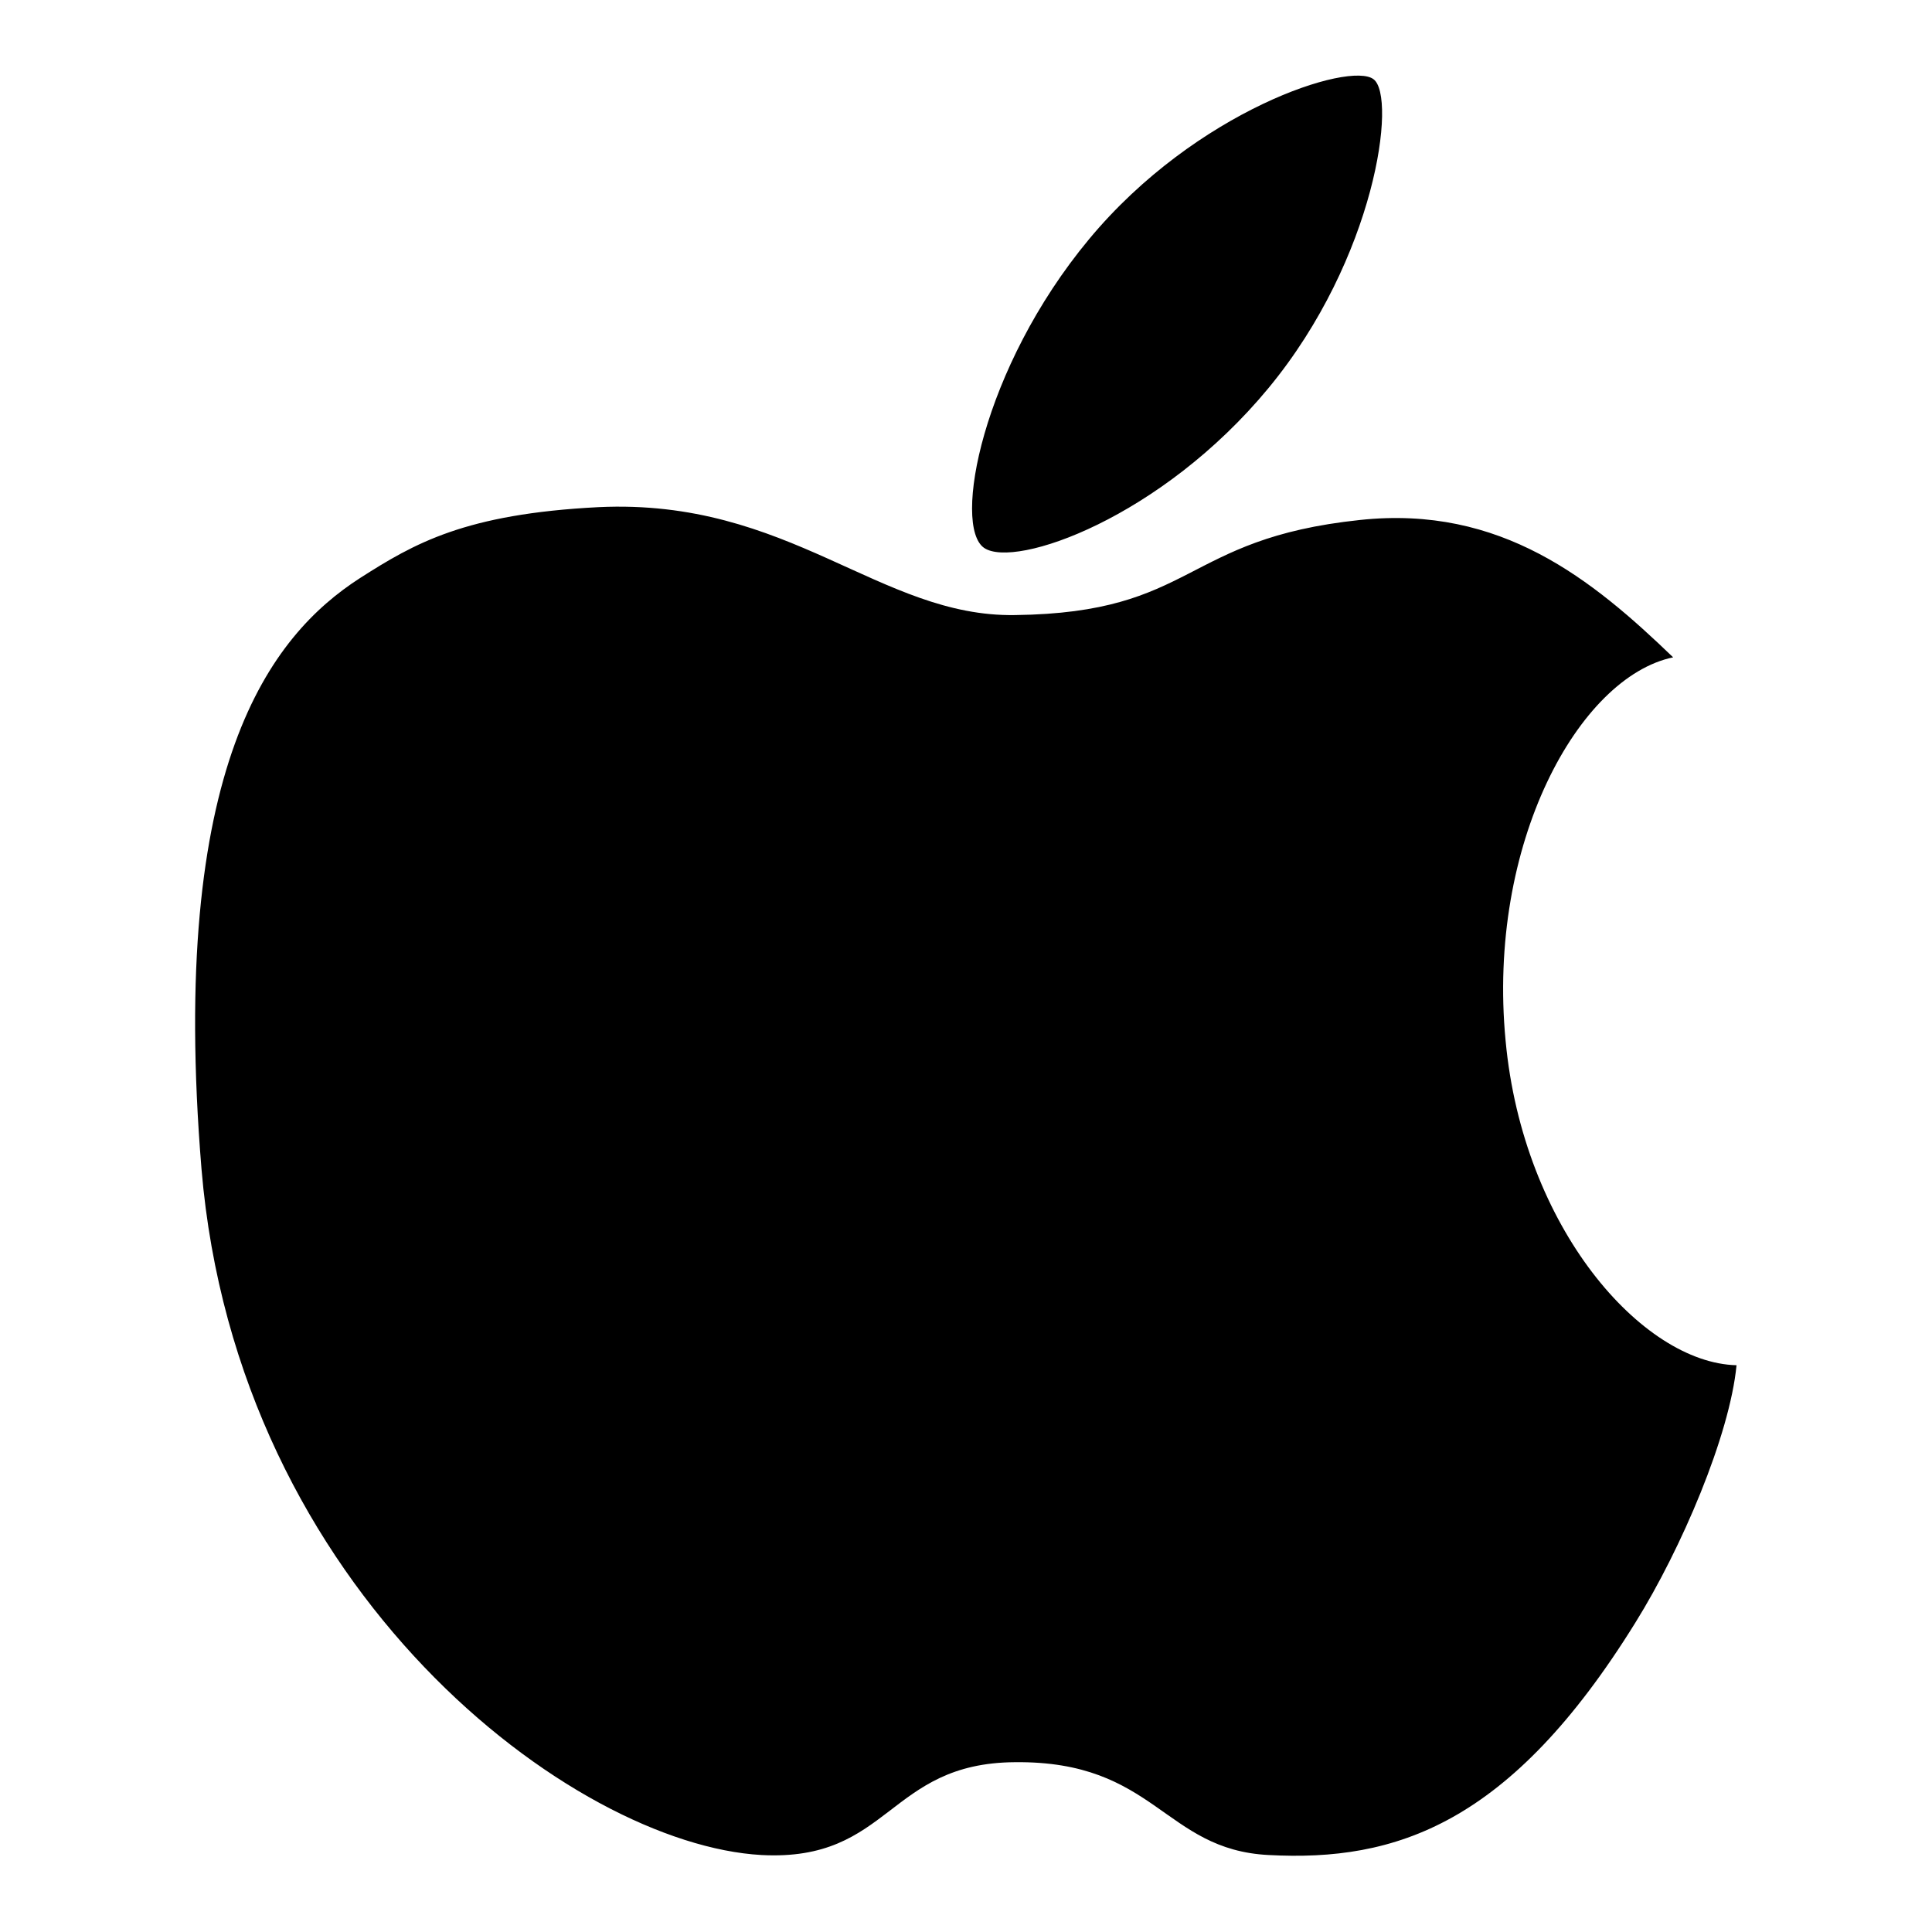
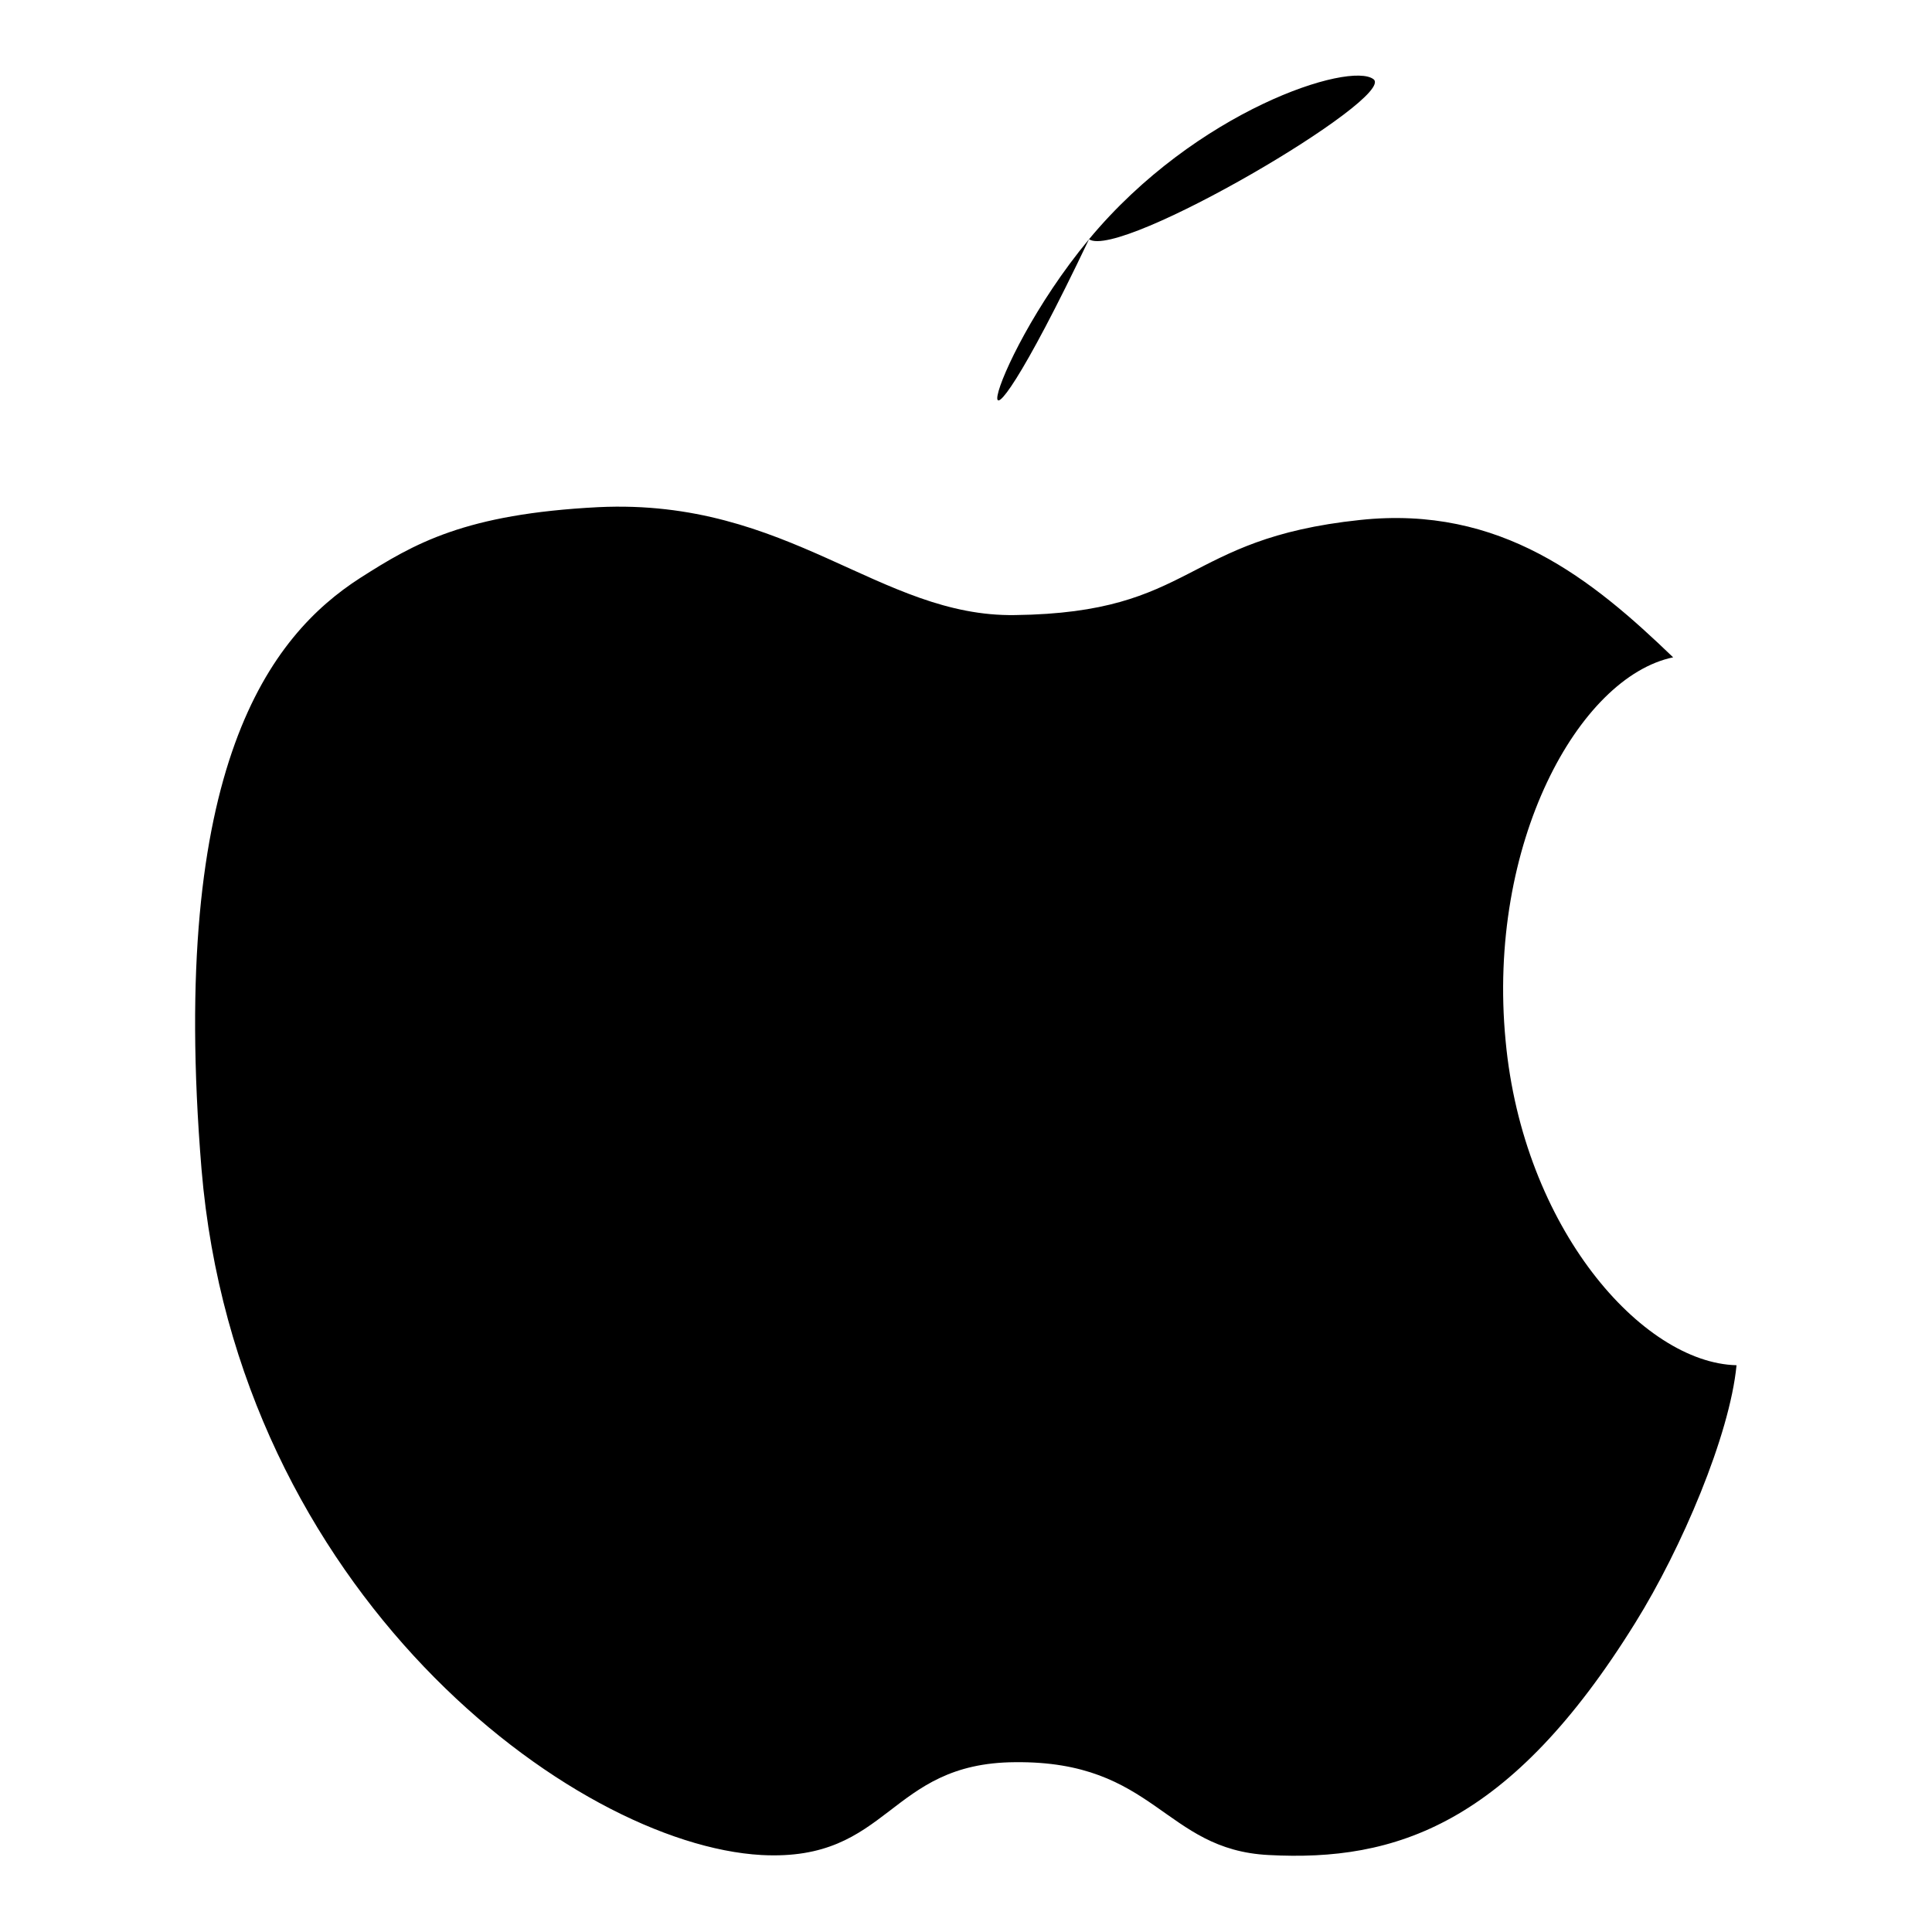
<svg xmlns="http://www.w3.org/2000/svg" version="1.1" x="0px" y="0px" viewBox="0 0 256 256" enable-background="new 0 0 256 256" xml:space="preserve">
  <g>
-     <path fill="#000000" d="M144.3,31.7c14.2-17.1,34.6-23.6,37.7-21.2c3.1,2.3,0.3,23.7-13.9,40.9s-33.6,24-37.7,21.2 C126.2,69.7,130.1,48.8,144.3,31.7z M199.5,137.9c-2.5-26.1,9.7-48.2,22.2-50.8c-10.7-10.3-22.8-20.2-41.5-18.2 c-23.7,2.5-21.7,12.3-45.7,12.6c-17.9,0.3-29.9-15.5-55.2-14.3c-17.7,0.9-24.4,4.8-31.6,9.4c-11.8,7.6-25.4,24.8-21,78.3 c4.7,56.1,49.2,89.5,74.2,90.9c17.1,0.9,16.7-12.2,33.6-12.3c18.6-0.2,19.7,11.6,33.6,12.3c16.8,0.9,32-4,48.6-30.8 c6.1-9.8,12.5-24.8,13.4-34.1C217.6,180.6,201.8,162.7,199.5,137.9z" />
+     <path fill="#000000" d="M144.3,31.7c14.2-17.1,34.6-23.6,37.7-21.2s-33.6,24-37.7,21.2 C126.2,69.7,130.1,48.8,144.3,31.7z M199.5,137.9c-2.5-26.1,9.7-48.2,22.2-50.8c-10.7-10.3-22.8-20.2-41.5-18.2 c-23.7,2.5-21.7,12.3-45.7,12.6c-17.9,0.3-29.9-15.5-55.2-14.3c-17.7,0.9-24.4,4.8-31.6,9.4c-11.8,7.6-25.4,24.8-21,78.3 c4.7,56.1,49.2,89.5,74.2,90.9c17.1,0.9,16.7-12.2,33.6-12.3c18.6-0.2,19.7,11.6,33.6,12.3c16.8,0.9,32-4,48.6-30.8 c6.1-9.8,12.5-24.8,13.4-34.1C217.6,180.6,201.8,162.7,199.5,137.9z" />
  </g>
</svg>